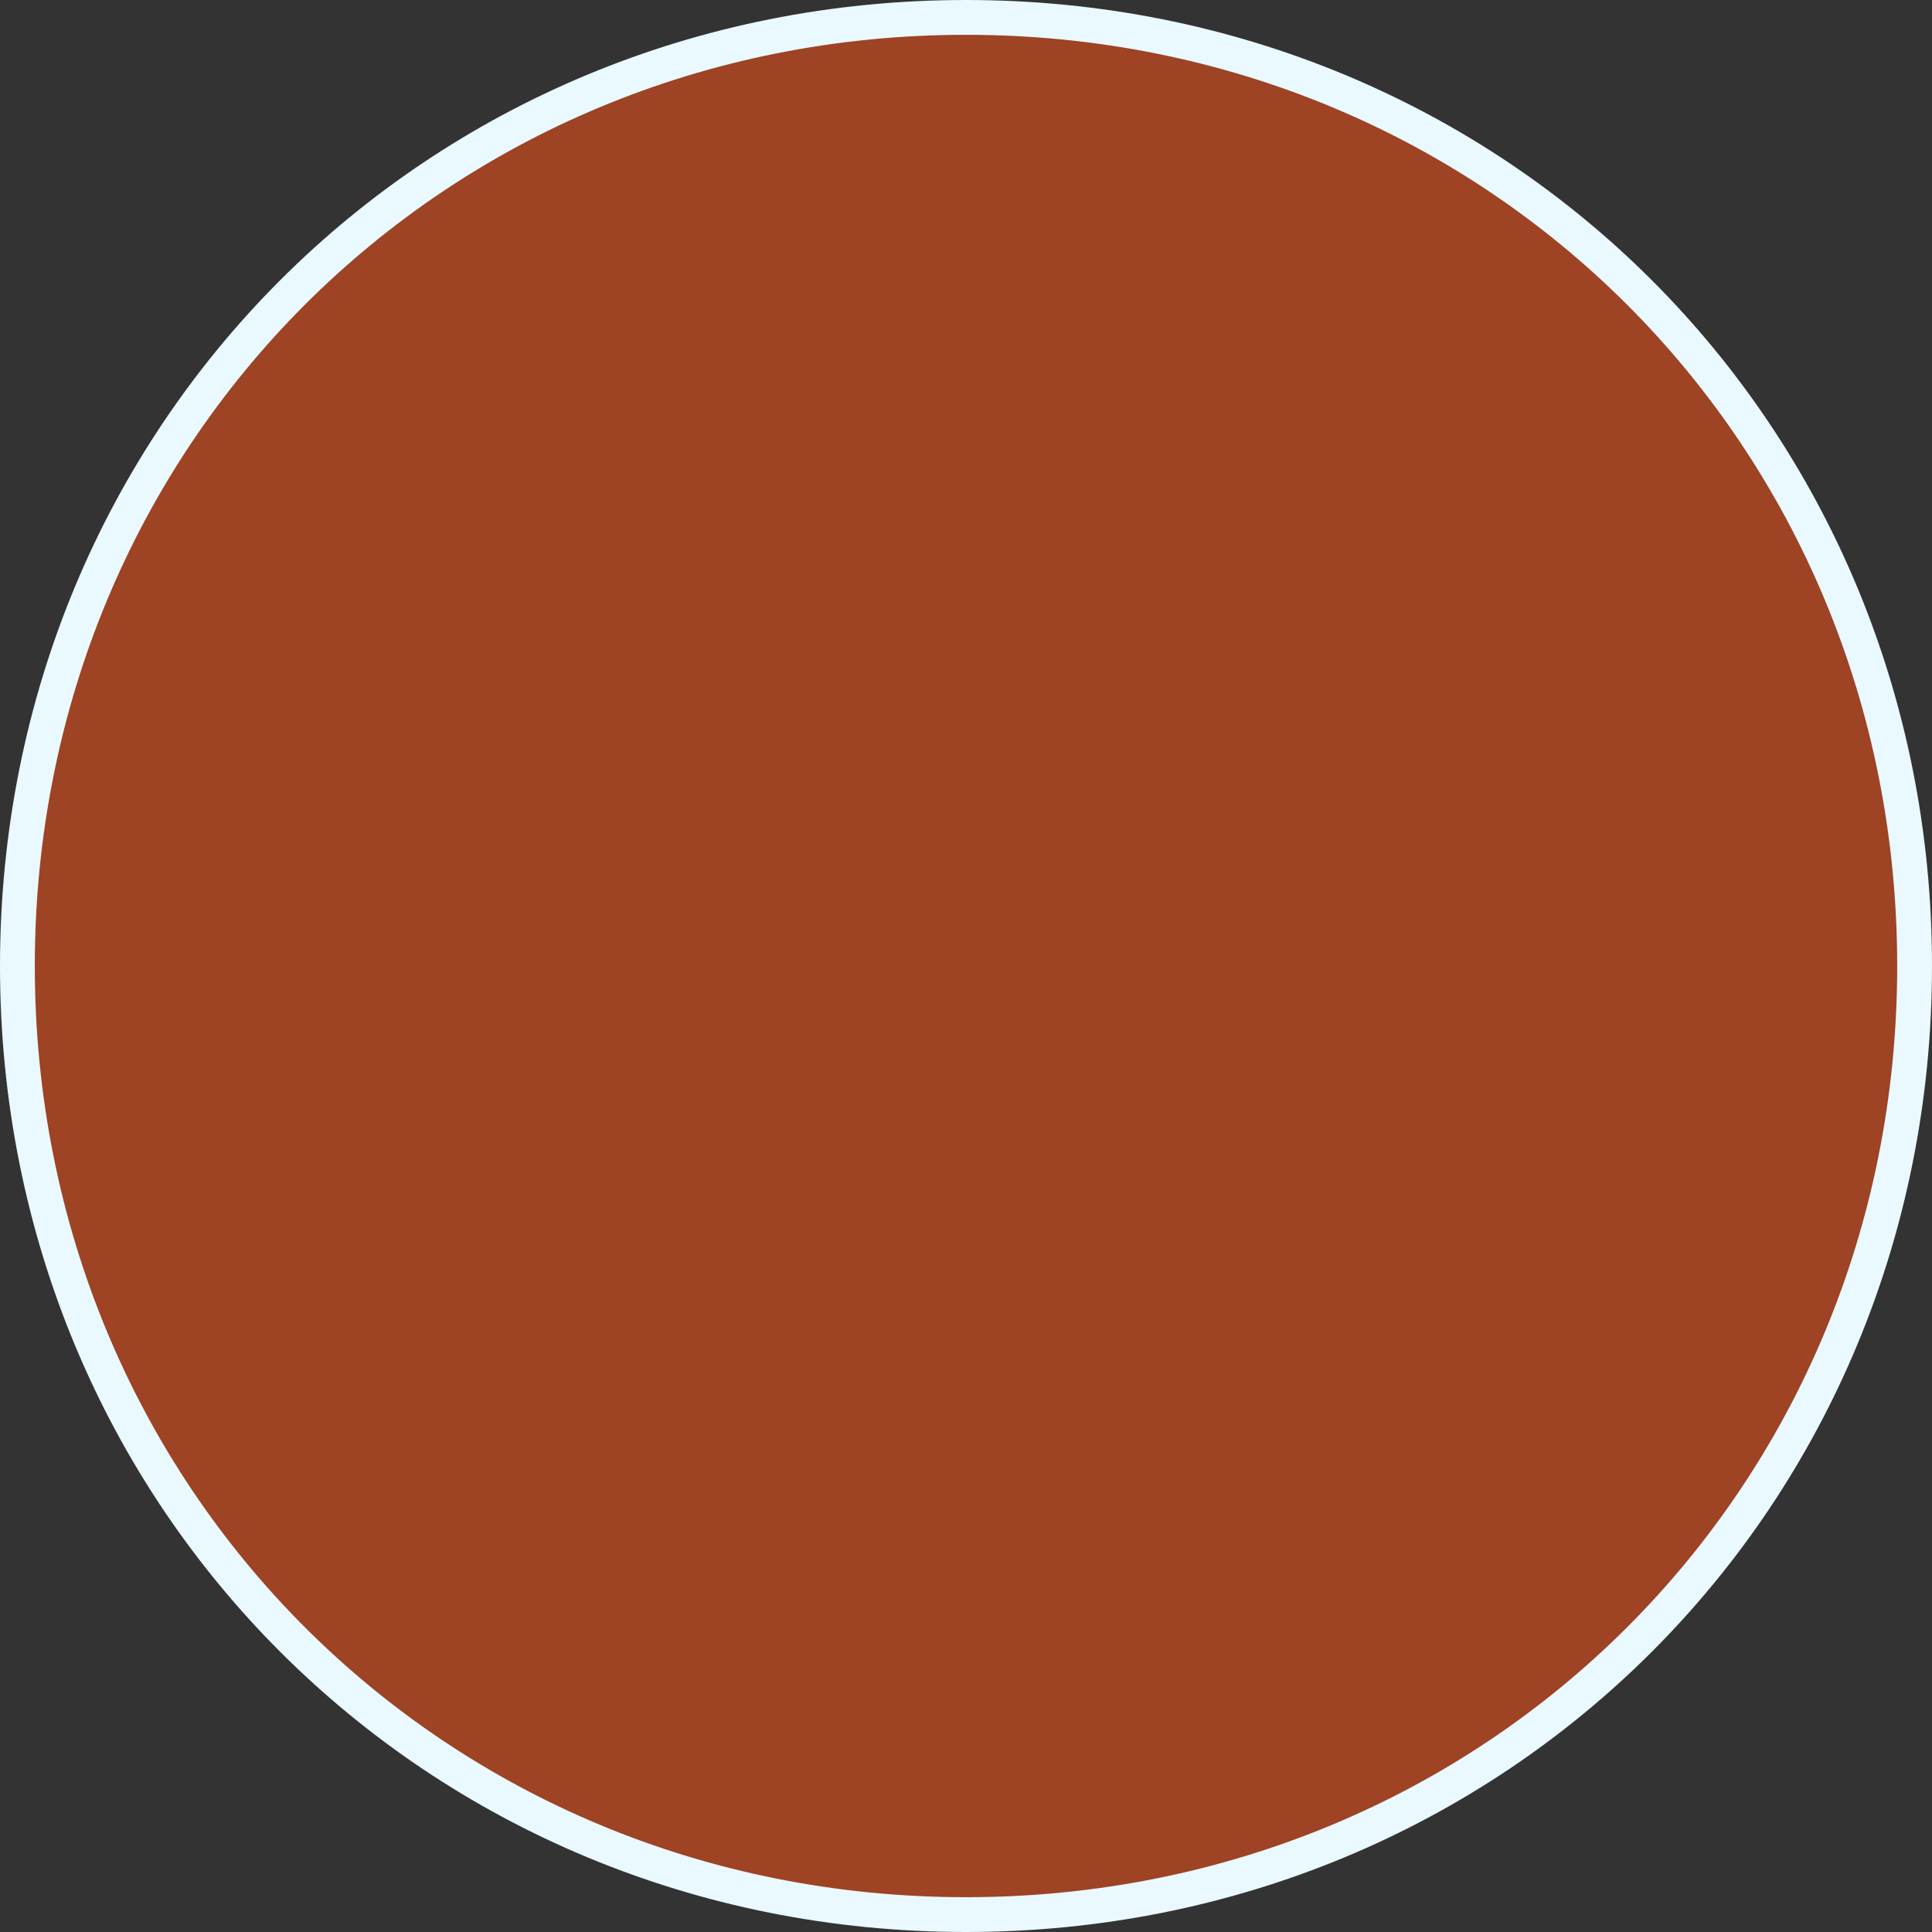
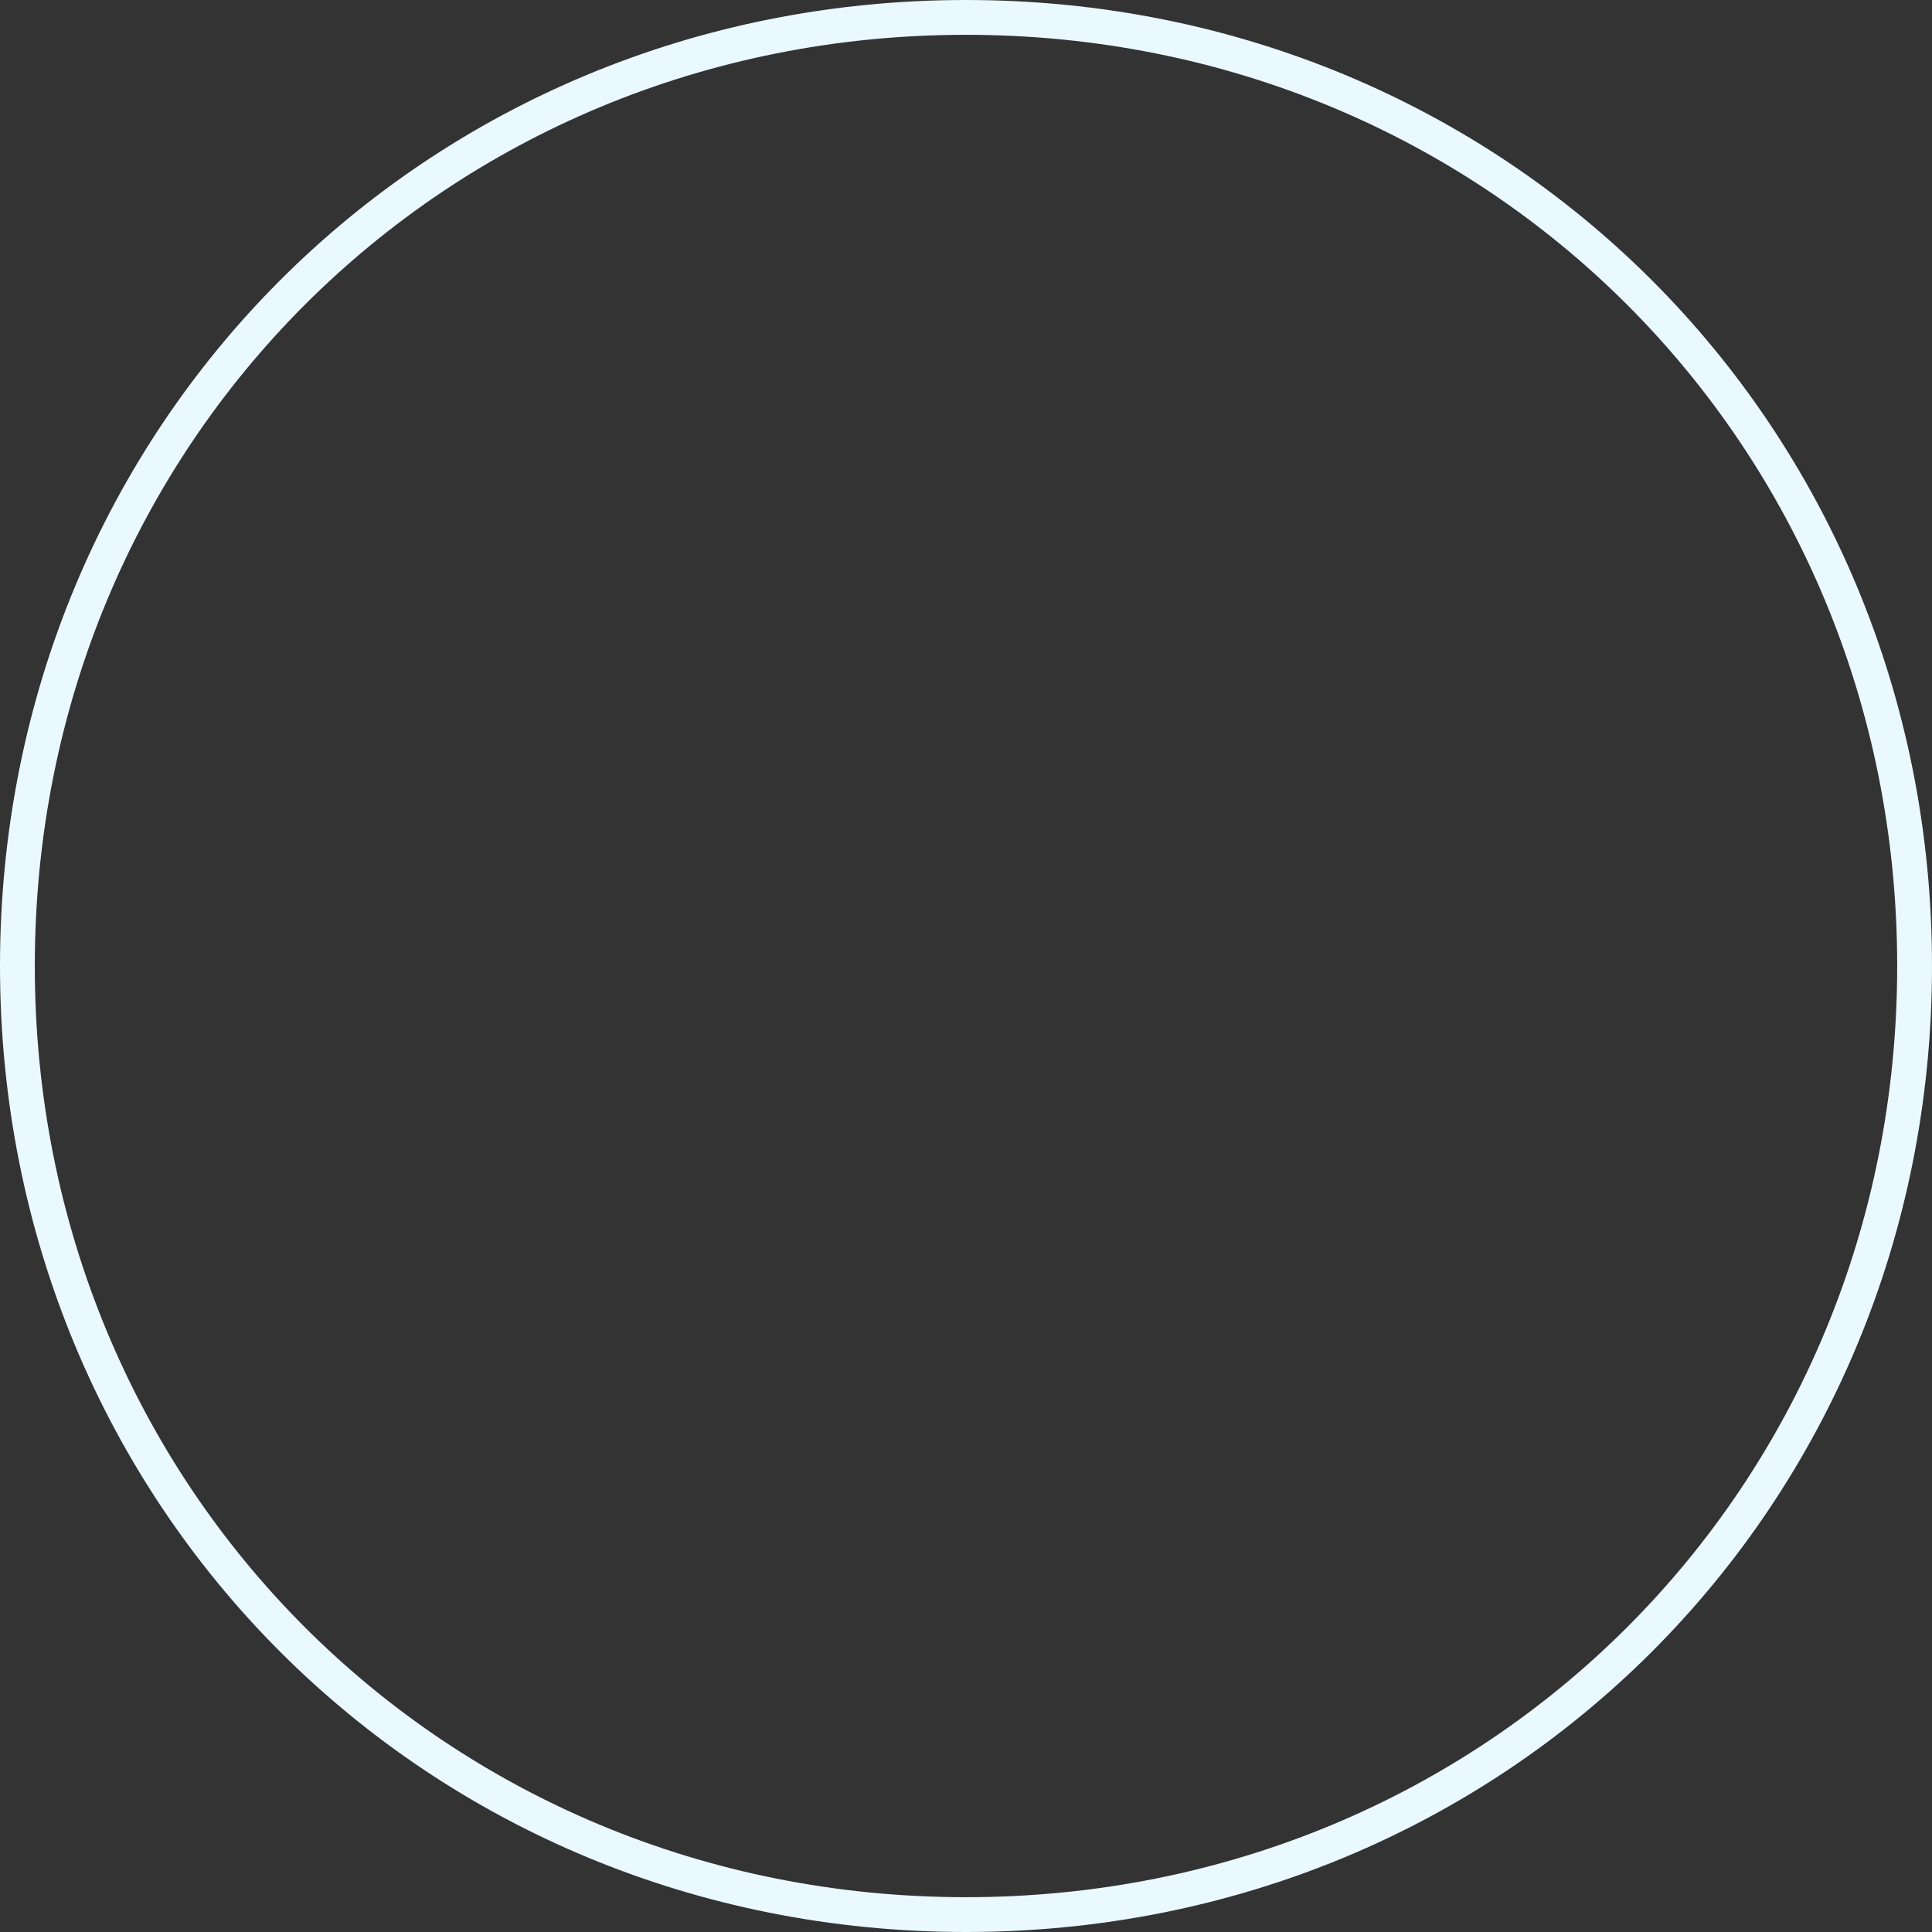
<svg xmlns="http://www.w3.org/2000/svg" version="1.1" width="111px" height="111px">
  <rect width="100%" height="100%" fill="#333333" stroke="none" />
  <g>
-     <path d="M 55.5 1  C 86.02 1  110 24.98  110 55.5  C 110 86.02  86.02 110  55.5 110  C 24.98 110  1 86.02  1 55.5  C 1 24.98  24.98 1  55.5 1  Z " fill-rule="nonzero" fill="#9e4323" stroke="none" />
    <path d="M 55.5 1  C 86.02 1  110 24.98  110 55.5  C 110 86.02  86.02 110  55.5 110  C 24.98 110  1 86.02  1 55.5  C 1 24.98  24.98 1  55.5 1  Z " stroke-width="2" stroke="#e9f9ff" fill="none" />
  </g>
</svg>